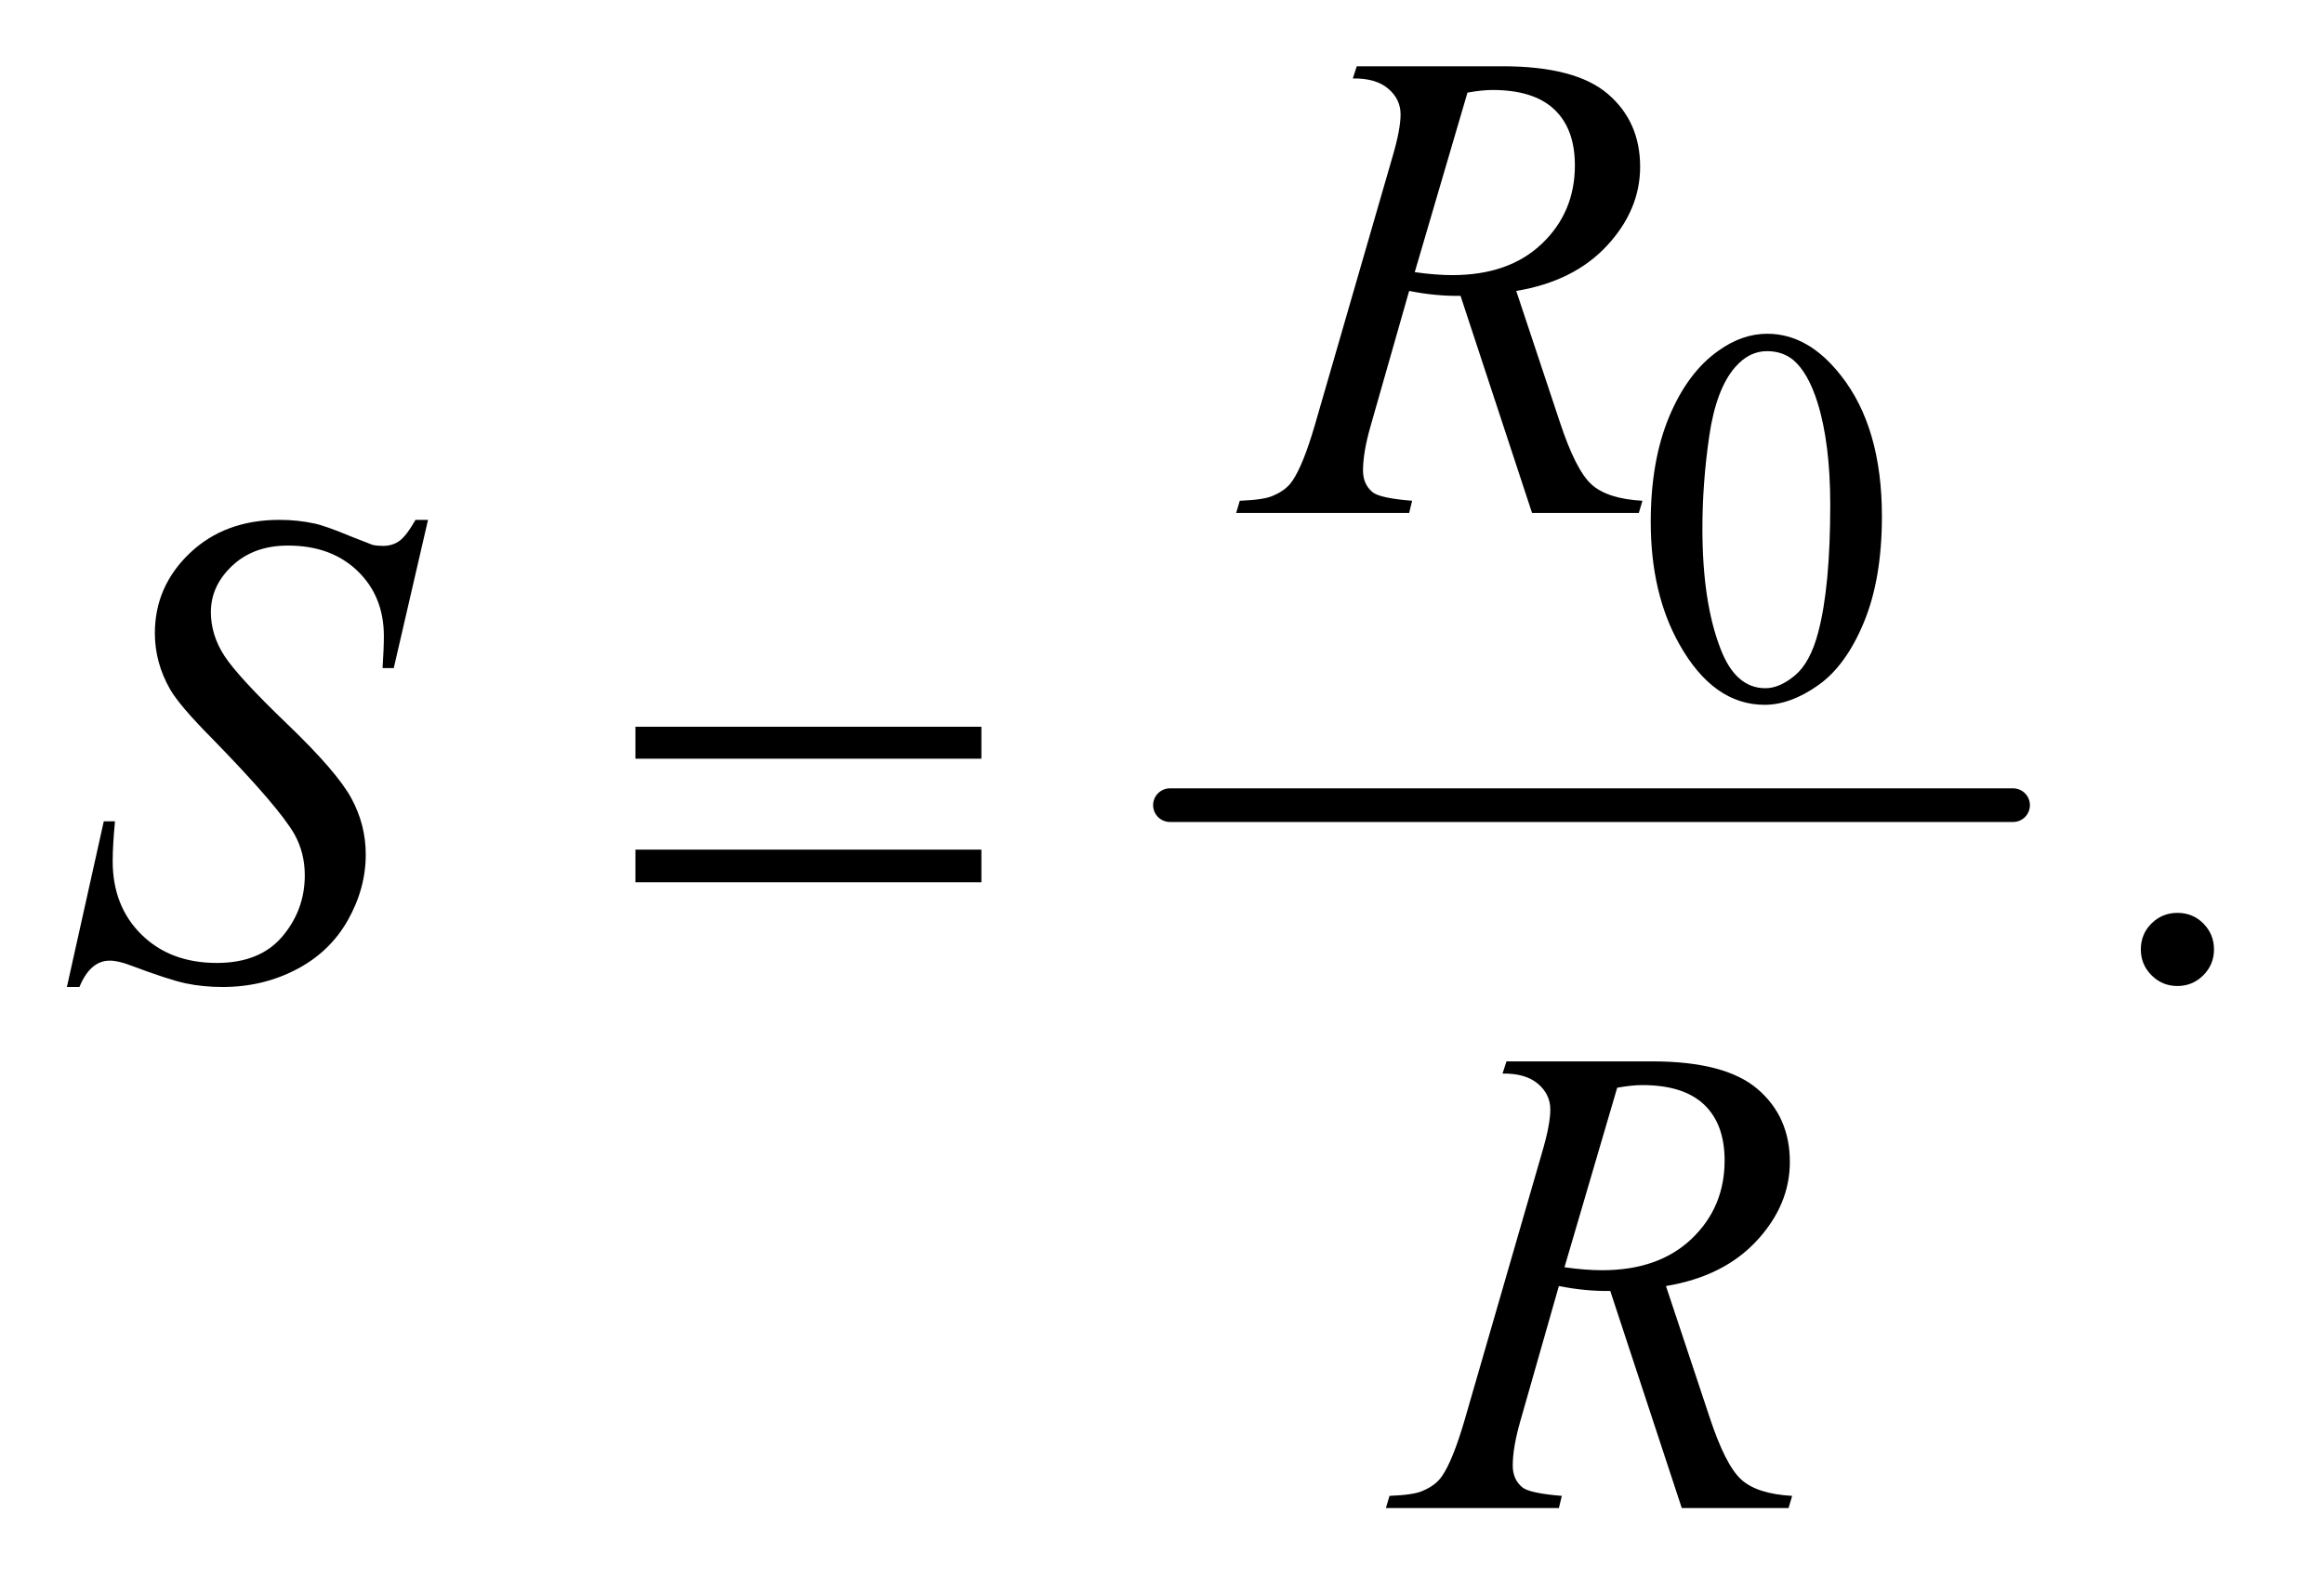
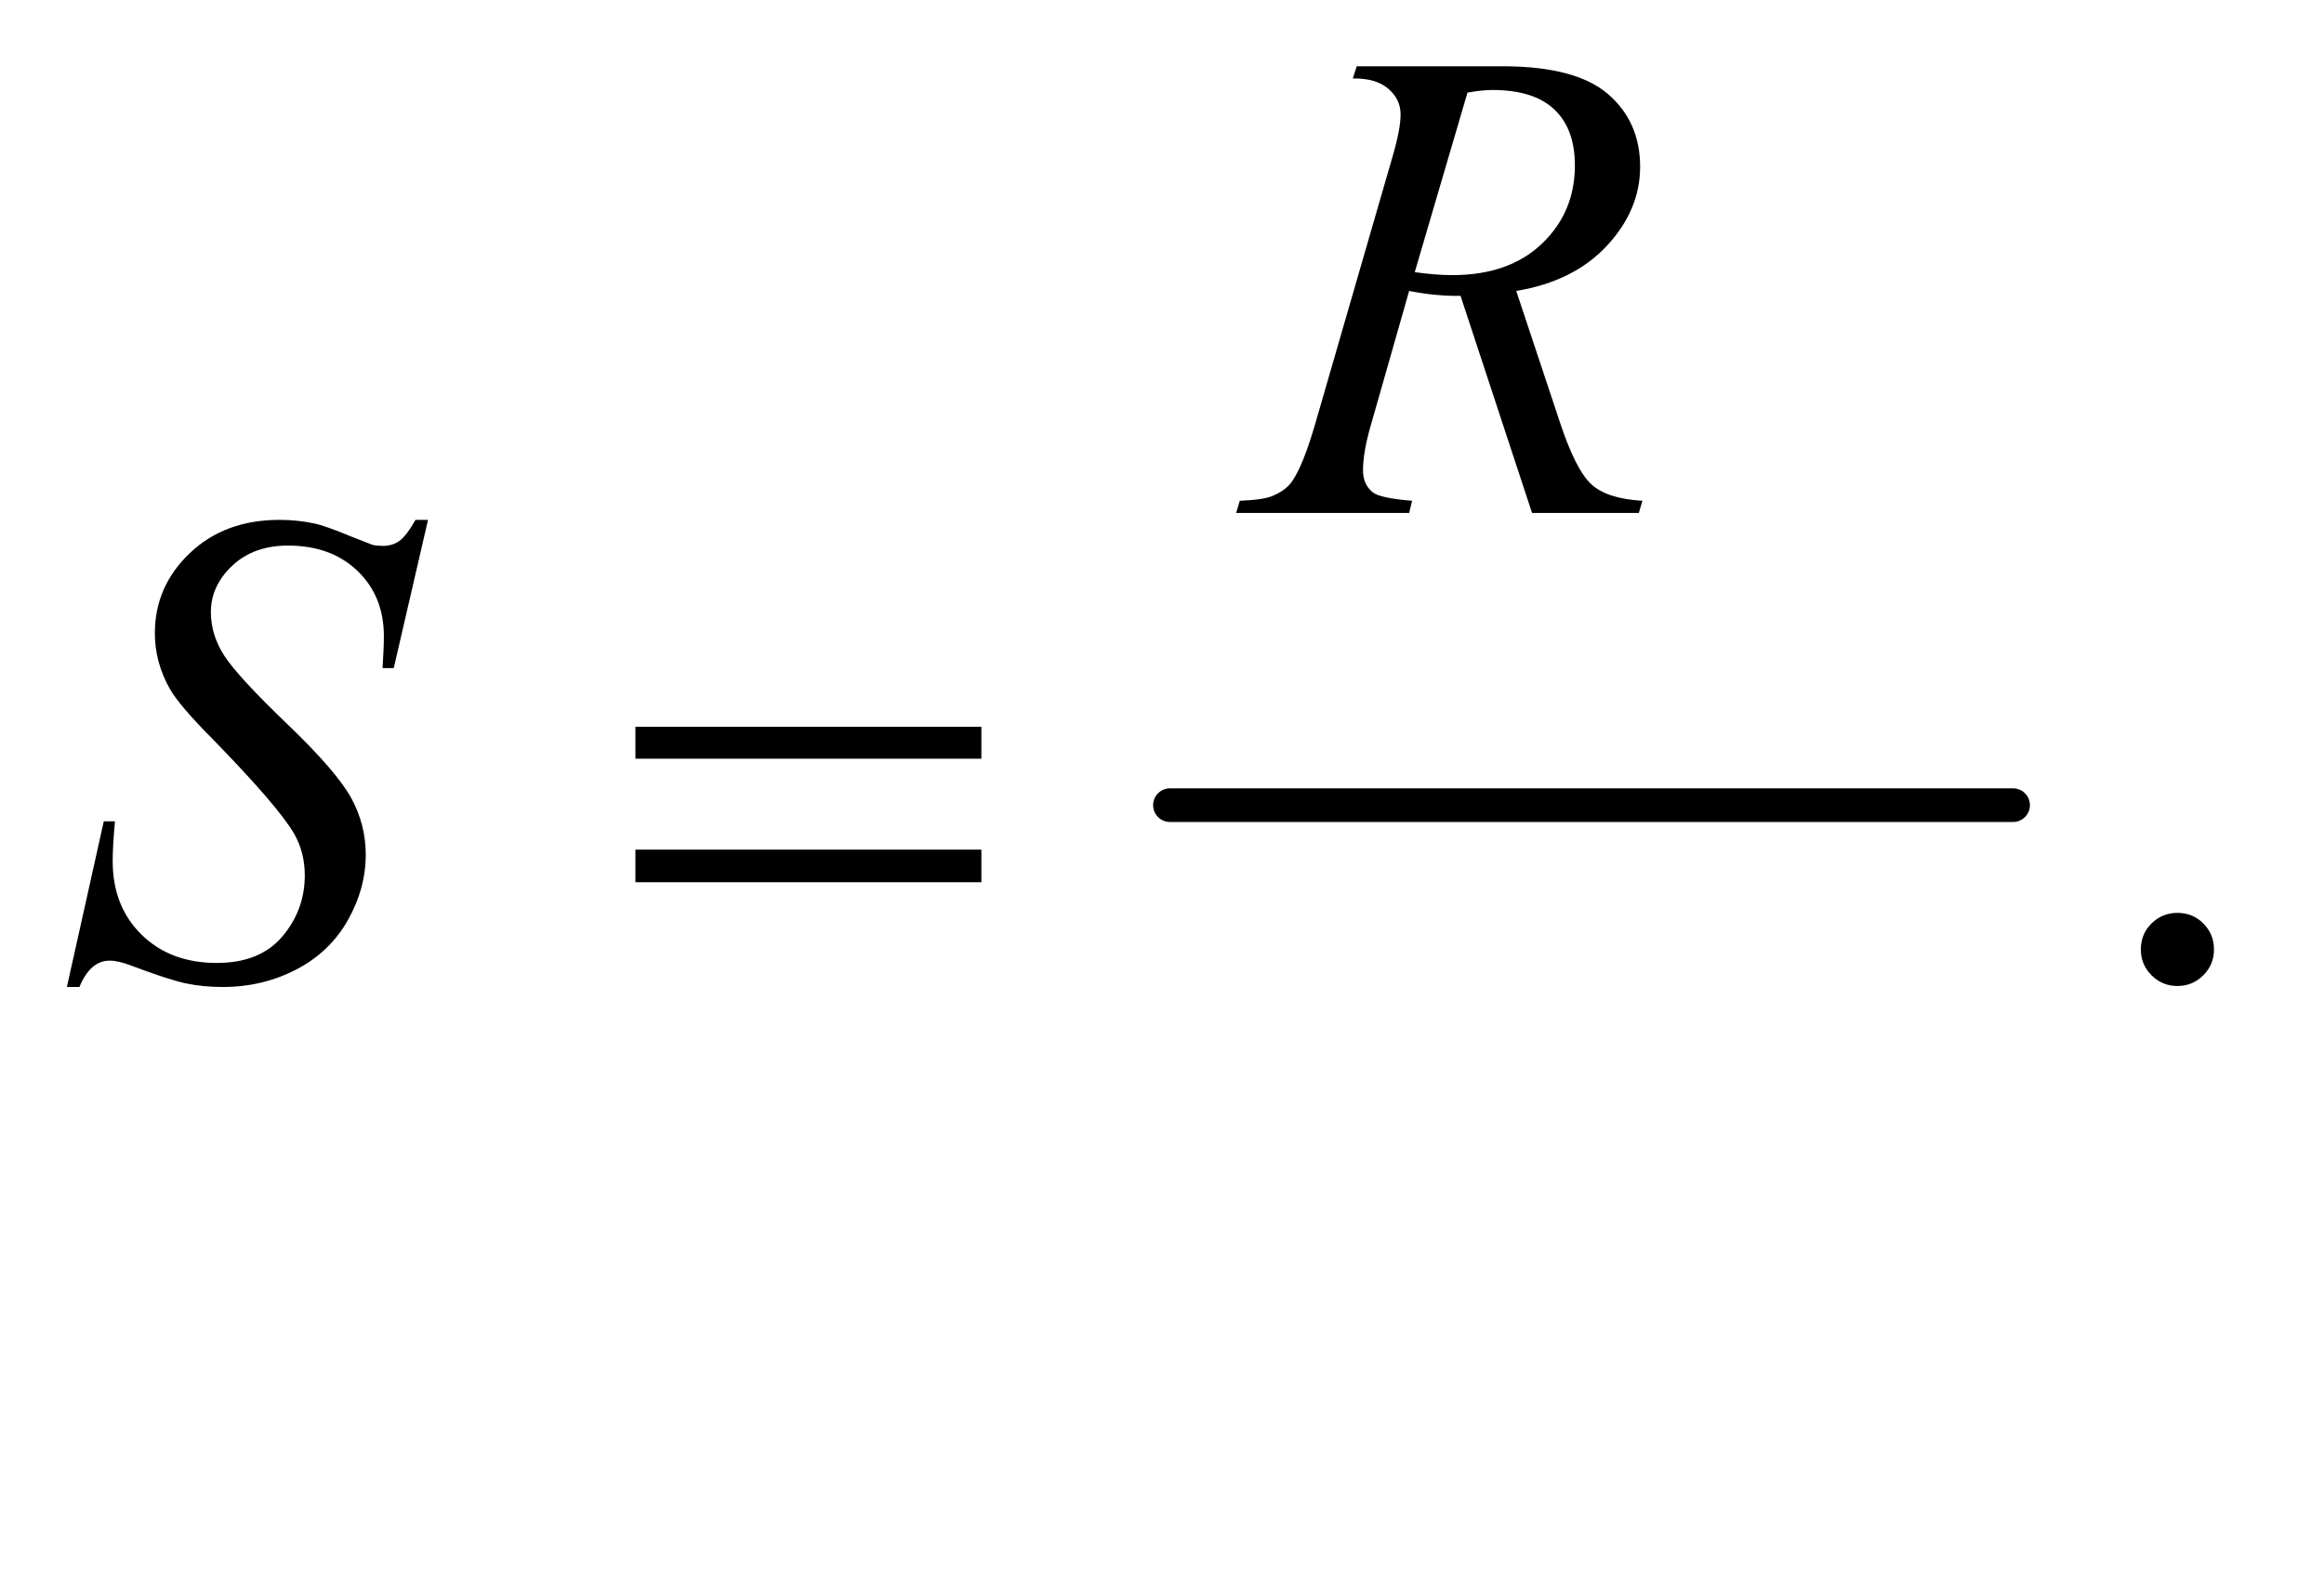
<svg xmlns="http://www.w3.org/2000/svg" stroke-dasharray="none" shape-rendering="auto" font-family="'Dialog'" text-rendering="auto" width="54" fill-opacity="1" color-interpolation="auto" color-rendering="auto" preserveAspectRatio="xMidYMid meet" font-size="12px" viewBox="0 0 54 37" fill="black" stroke="black" image-rendering="auto" stroke-miterlimit="10" stroke-linecap="square" stroke-linejoin="miter" font-style="normal" stroke-width="1" height="37" stroke-dashoffset="0" font-weight="normal" stroke-opacity="1">
  <defs id="genericDefs" />
  <g>
    <defs id="defs1">
      <clipPath clipPathUnits="userSpaceOnUse" id="clipPath1">
        <path d="M1.072 2.51 L34.94 2.51 L34.94 25.915 L1.072 25.915 L1.072 2.51 Z" />
      </clipPath>
      <clipPath clipPathUnits="userSpaceOnUse" id="clipPath2">
        <path d="M34.239 80.176 L34.239 827.949 L1116.293 827.949 L1116.293 80.176 Z" />
      </clipPath>
    </defs>
    <g stroke-width="16" transform="scale(1.576,1.576) translate(-1.072,-2.51) matrix(0.031,0,0,0.031,0,0)" stroke-linejoin="round" stroke-linecap="round">
      <line y2="464" fill="none" x1="591" clip-path="url(#clipPath2)" x2="992" y1="464" />
    </g>
    <g transform="matrix(0.049,0,0,0.049,-1.689,-3.954)">
-       <path d="M817.25 328.25 Q817.25 299.25 826 278.312 Q834.75 257.375 849.25 247.125 Q860.5 239 872.5 239 Q892 239 907.5 258.875 Q926.875 283.5 926.875 325.625 Q926.875 355.125 918.375 375.75 Q909.875 396.375 896.688 405.688 Q883.5 415 871.25 415 Q847 415 830.875 386.375 Q817.25 362.25 817.25 328.25 ZM841.75 331.375 Q841.75 366.375 850.375 388.5 Q857.5 407.125 871.625 407.125 Q878.375 407.125 885.625 401.062 Q892.875 395 896.625 380.75 Q902.375 359.25 902.375 320.125 Q902.375 291.125 896.375 271.75 Q891.875 257.375 884.75 251.375 Q879.625 247.25 872.375 247.25 Q863.875 247.25 857.25 254.875 Q848.25 265.25 845 287.5 Q841.75 309.75 841.75 331.375 Z" stroke="none" clip-path="url(#clipPath2)" />
-     </g>
+       </g>
    <g transform="matrix(0.049,0,0,0.049,-1.689,-3.954)">
      <path d="M1067 513.688 Q1074.344 513.688 1079.344 518.766 Q1084.344 523.844 1084.344 531.031 Q1084.344 538.219 1079.266 543.297 Q1074.188 548.375 1067 548.375 Q1059.812 548.375 1054.734 543.297 Q1049.656 538.219 1049.656 531.031 Q1049.656 523.688 1054.734 518.688 Q1059.812 513.688 1067 513.688 Z" stroke="none" clip-path="url(#clipPath2)" />
    </g>
    <g transform="matrix(0.049,0,0,0.049,-1.689,-3.954)">
      <path d="M760.969 324 L727.062 221.031 Q715.188 221.188 702.688 218.688 L684.406 282.75 Q680.812 295.25 680.812 303.844 Q680.812 310.406 685.344 314.156 Q688.781 316.969 704.094 318.219 L702.688 324 L620.656 324 L622.375 318.219 Q633.938 317.75 638 315.875 Q644.406 313.219 647.375 308.688 Q652.375 301.344 657.844 282.75 L694.875 154.781 Q698.625 141.969 698.625 134.938 Q698.625 127.75 692.766 122.75 Q686.906 117.75 675.969 117.906 L677.844 112.125 L746.906 112.125 Q781.594 112.125 796.906 125.25 Q812.219 138.375 812.219 159.781 Q812.219 180.25 796.516 197.203 Q780.812 214.156 753.469 218.688 L774.094 280.719 Q781.594 303.531 789.094 310.406 Q796.594 317.281 813.312 318.219 L811.594 324 L760.969 324 ZM705.344 209.781 Q715.344 211.188 723.156 211.188 Q750.031 211.188 765.656 196.266 Q781.281 181.344 781.281 159.156 Q781.281 141.812 771.516 132.594 Q761.75 123.375 742.219 123.375 Q737.219 123.375 730.344 124.625 L705.344 209.781 Z" stroke="none" clip-path="url(#clipPath2)" />
    </g>
    <g transform="matrix(0.049,0,0,0.049,-1.689,-3.954)">
      <path d="M66.188 548.844 L83.688 470.25 L89 470.25 Q87.906 481.656 87.906 489.156 Q87.906 510.562 101.578 524 Q115.25 537.438 137.281 537.438 Q157.75 537.438 168.375 524.859 Q179 512.281 179 495.875 Q179 485.25 174.156 476.5 Q166.812 463.531 134.938 430.875 Q119.469 415.25 115.094 407.594 Q107.906 394.938 107.906 381.031 Q107.906 358.844 124.469 343.062 Q141.031 327.281 166.969 327.281 Q175.719 327.281 183.531 329 Q188.375 329.938 201.188 335.25 Q210.25 338.844 211.188 339.156 Q213.375 339.625 216.031 339.625 Q220.562 339.625 223.844 337.281 Q227.125 334.938 231.5 327.281 L237.438 327.281 L221.188 397.594 L215.875 397.594 Q216.5 388.219 216.5 382.438 Q216.5 363.531 204 351.5 Q191.5 339.469 171.031 339.469 Q154.781 339.469 144.625 349 Q134.469 358.531 134.469 371.031 Q134.469 381.969 140.953 391.891 Q147.438 401.812 170.797 424.234 Q194.156 446.656 201.031 459.234 Q207.906 471.812 207.906 486.031 Q207.906 502.125 199.391 517.203 Q190.875 532.281 174.938 540.562 Q159 548.844 140.094 548.844 Q130.719 548.844 122.594 547.125 Q114.469 545.406 96.656 538.688 Q90.562 536.344 86.5 536.344 Q77.281 536.344 72.125 548.844 L66.188 548.844 Z" stroke="none" clip-path="url(#clipPath2)" />
    </g>
    <g transform="matrix(0.049,0,0,0.049,-1.689,-3.954)">
-       <path d="M831.969 796 L798.062 693.031 Q786.188 693.188 773.688 690.688 L755.406 754.75 Q751.812 767.25 751.812 775.844 Q751.812 782.406 756.344 786.156 Q759.781 788.969 775.094 790.219 L773.688 796 L691.656 796 L693.375 790.219 Q704.938 789.75 709 787.875 Q715.406 785.219 718.375 780.688 Q723.375 773.344 728.844 754.75 L765.875 626.781 Q769.625 613.969 769.625 606.938 Q769.625 599.75 763.766 594.75 Q757.906 589.75 746.969 589.906 L748.844 584.125 L817.906 584.125 Q852.594 584.125 867.906 597.25 Q883.219 610.375 883.219 631.781 Q883.219 652.25 867.516 669.203 Q851.812 686.156 824.469 690.688 L845.094 752.719 Q852.594 775.531 860.094 782.406 Q867.594 789.281 884.312 790.219 L882.594 796 L831.969 796 ZM776.344 681.781 Q786.344 683.188 794.156 683.188 Q821.031 683.188 836.656 668.266 Q852.281 653.344 852.281 631.156 Q852.281 613.812 842.516 604.594 Q832.75 595.375 813.219 595.375 Q808.219 595.375 801.344 596.625 L776.344 681.781 Z" stroke="none" clip-path="url(#clipPath2)" />
-     </g>
+       </g>
    <g transform="matrix(0.049,0,0,0.049,-1.689,-3.954)">
      <path d="M335.781 425.406 L499.844 425.406 L499.844 440.562 L335.781 440.562 L335.781 425.406 ZM335.781 483.688 L499.844 483.688 L499.844 499.156 L335.781 499.156 L335.781 483.688 Z" stroke="none" clip-path="url(#clipPath2)" />
    </g>
  </g>
</svg>